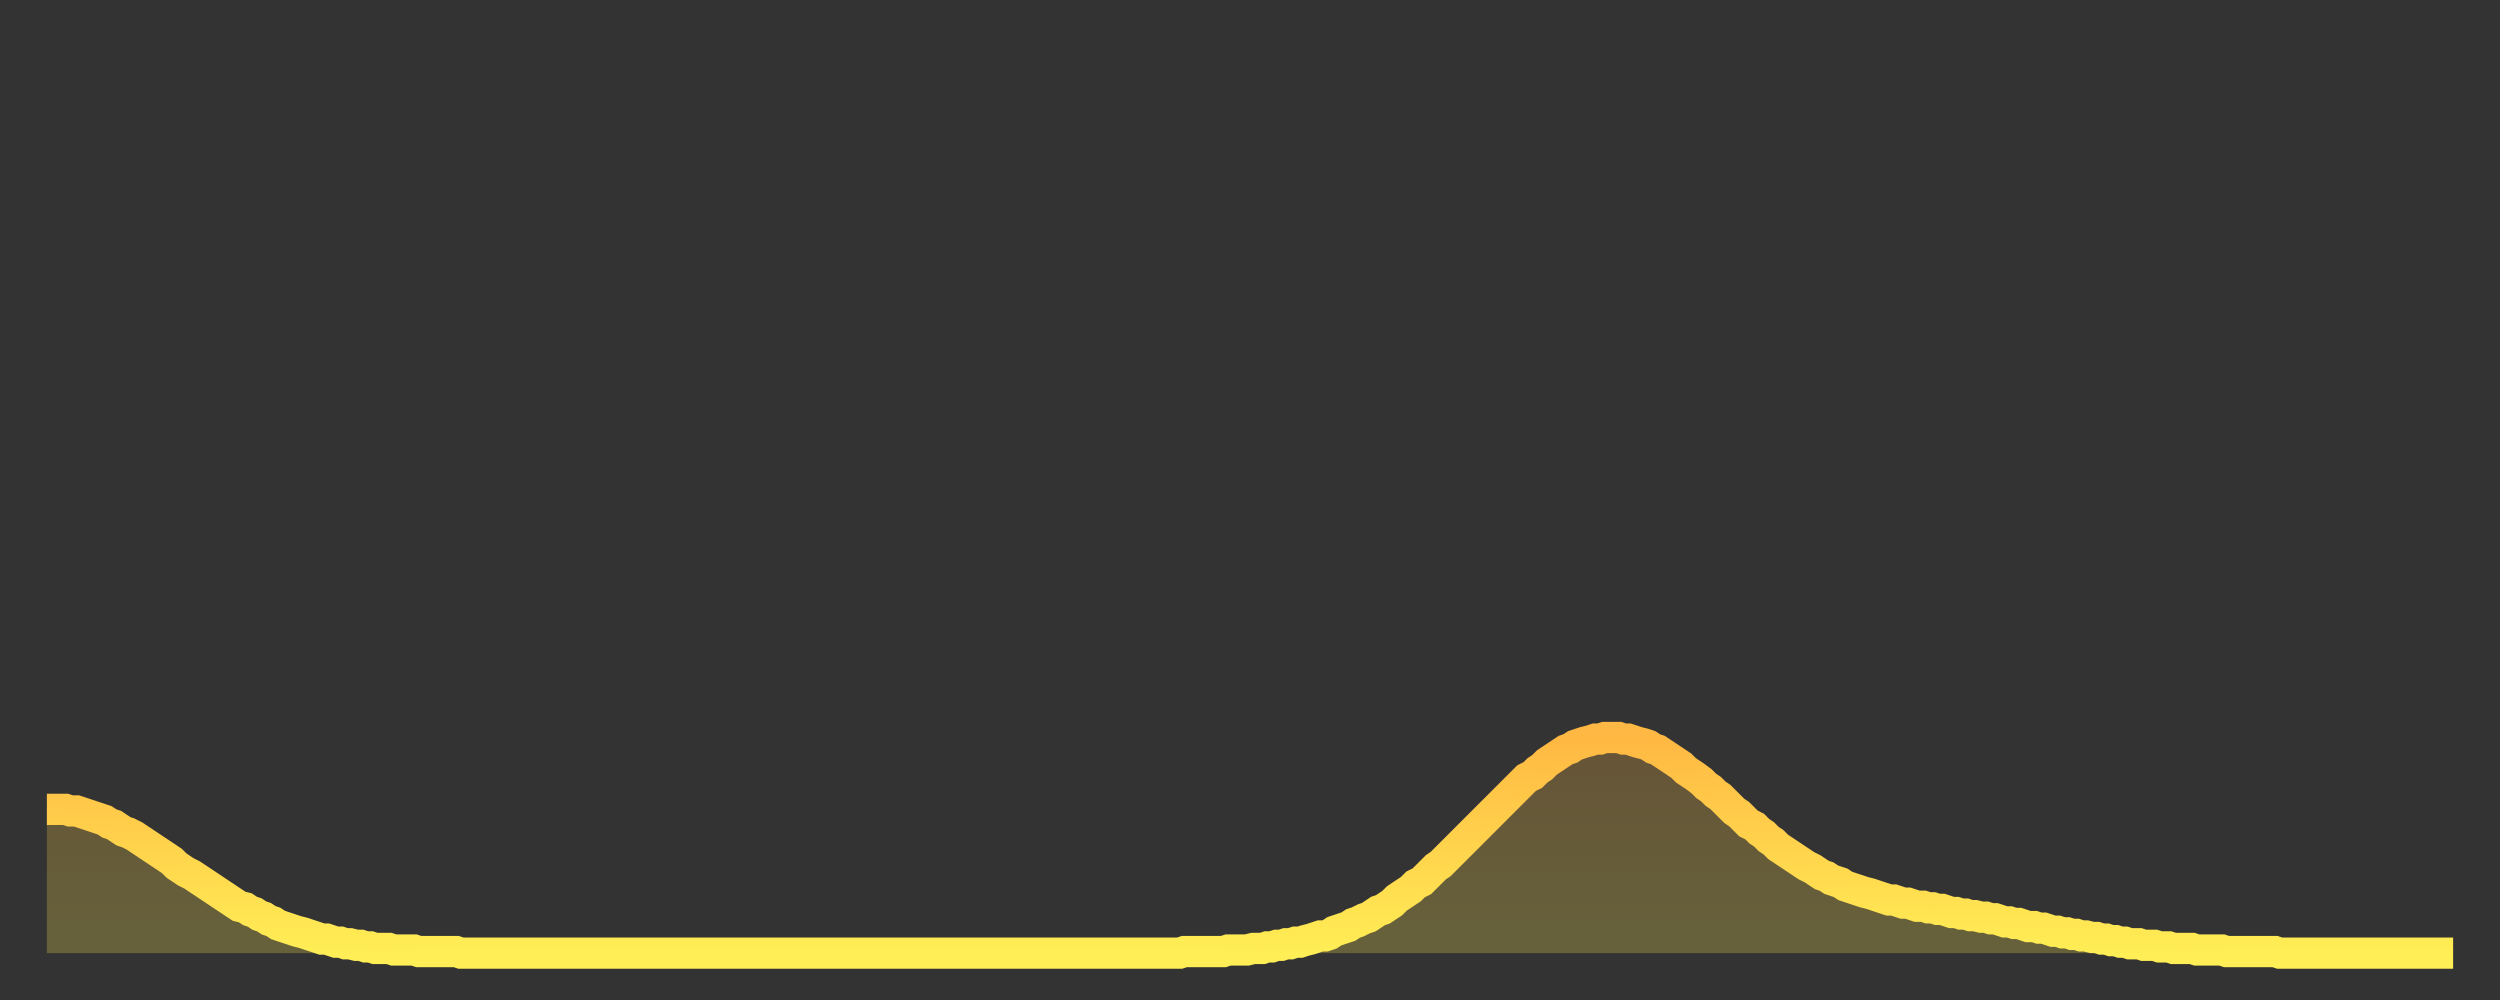
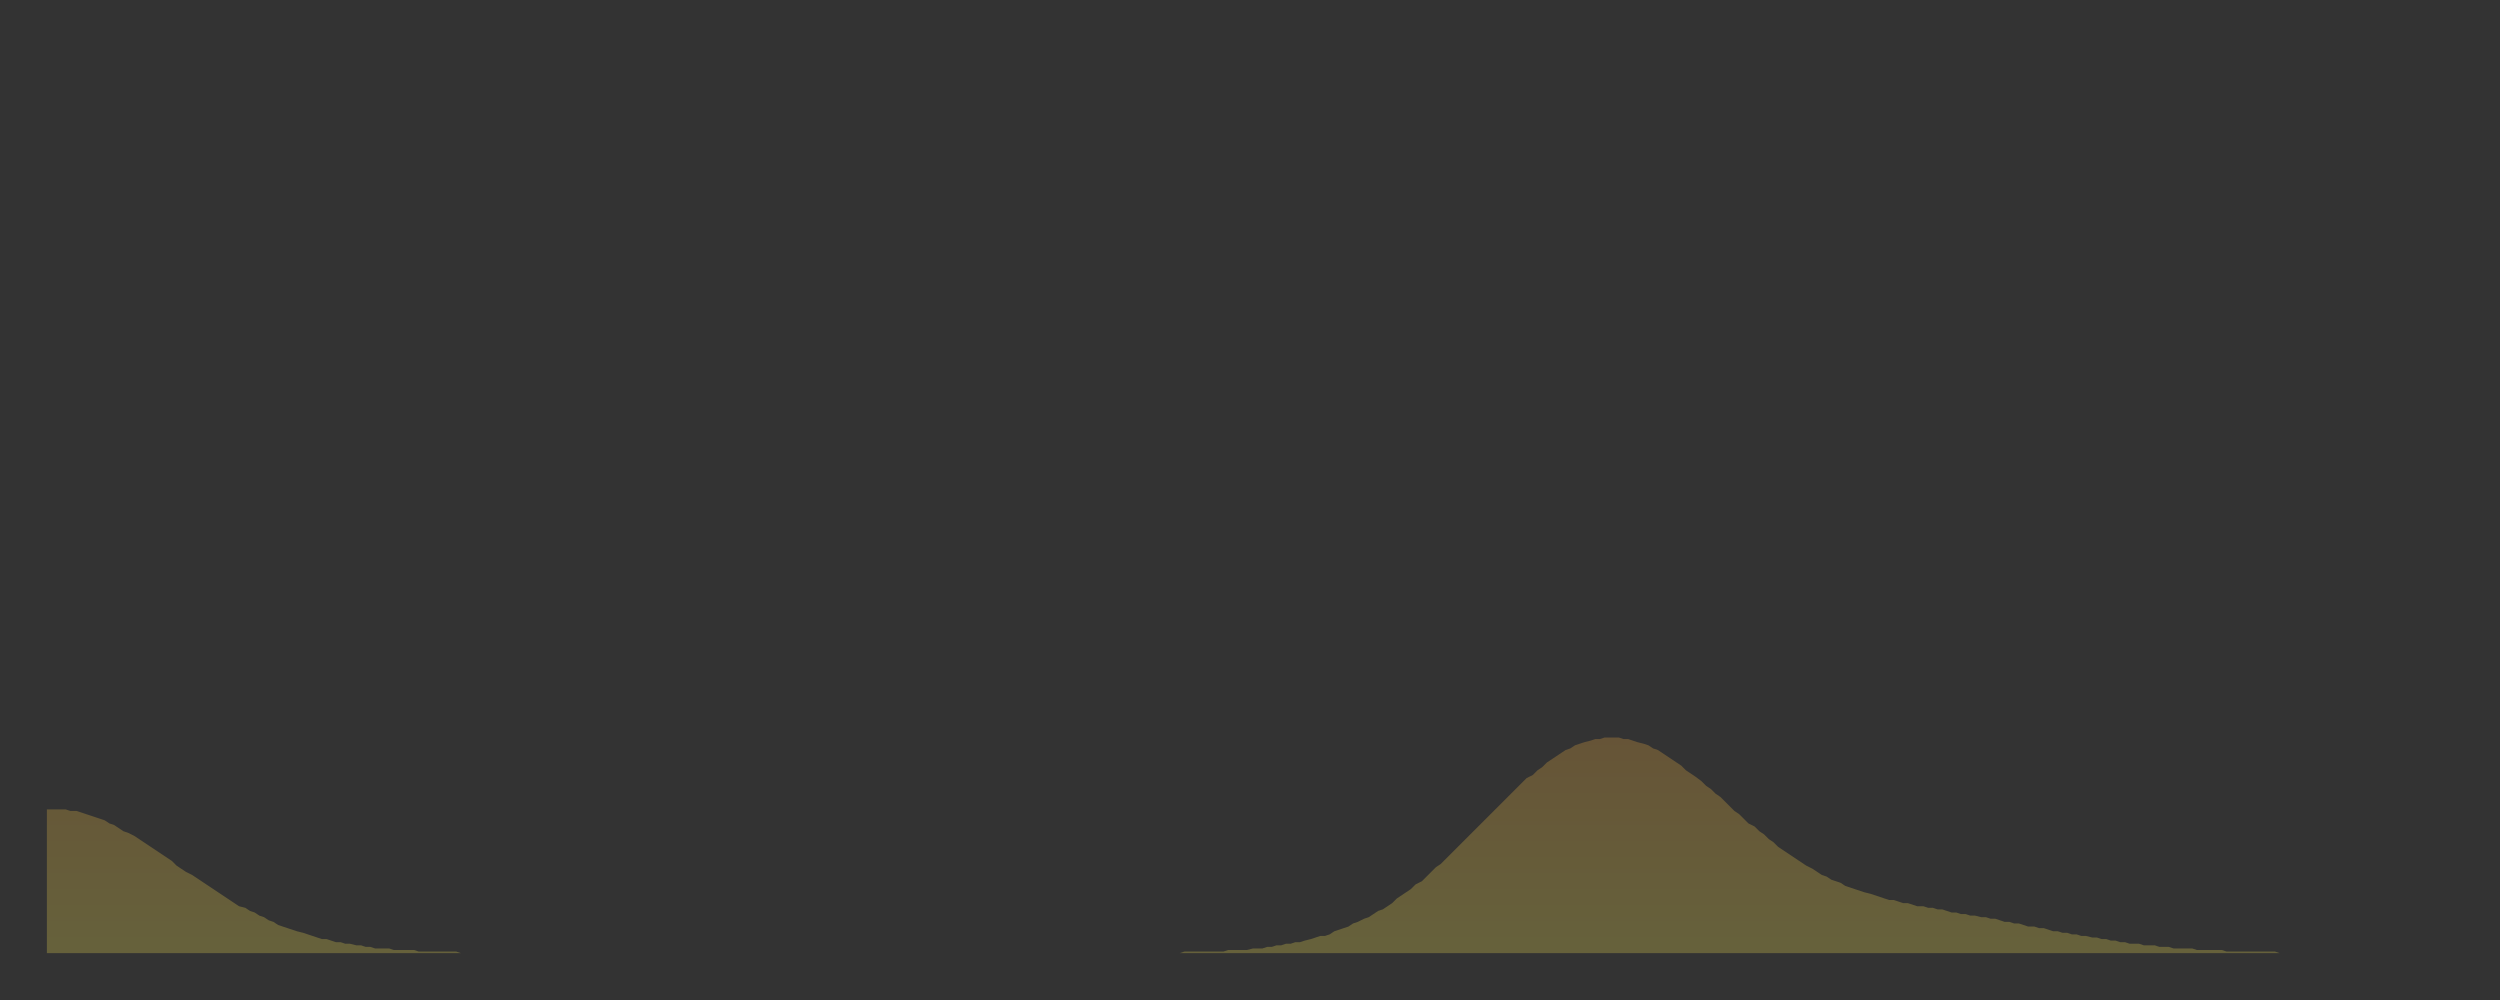
<svg xmlns="http://www.w3.org/2000/svg" baseProfile="full" height="64" version="1.1" width="160">
  <rect width="100%" height="100%" fill="#333333" stroke="none" />
  <defs>
    <linearGradient id="id3261894" x1="0" x2="0" y1="0" y2="1">
      <stop offset="0%" stop-color="#ffb843" />
      <stop offset="50%" stop-color="#ffd34c" />
      <stop offset="100%" stop-color="#ffee55" />
    </linearGradient>
  </defs>
  <g transform="translate(3,3)">
    <g>
-       <path d="M 0.0 48.8 0.3 48.8 0.6 48.8 0.9 48.8 1.2 48.8 1.5 48.9 1.9 48.9 2.2 49.0 2.5 49.1 2.8 49.2 3.1 49.3 3.4 49.4 3.7 49.5 4.0 49.7 4.3 49.8 4.6 50.0 4.9 50.2 5.2 50.3 5.6 50.5 5.9 50.7 6.2 50.9 6.5 51.1 6.8 51.3 7.1 51.5 7.4 51.7 7.7 51.9 8.0 52.1 8.3 52.4 8.6 52.6 8.9 52.8 9.3 53.0 9.6 53.2 9.9 53.4 10.2 53.6 10.5 53.8 10.8 54.0 11.1 54.2 11.4 54.4 11.7 54.6 12.0 54.8 12.3 55.0 12.7 55.1 13.0 55.3 13.3 55.4 13.6 55.6 13.9 55.7 14.2 55.9 14.5 56.0 14.8 56.2 15.1 56.3 15.4 56.4 15.7 56.5 16.0 56.6 16.4 56.7 16.7 56.8 17.0 56.9 17.3 57.0 17.6 57.1 17.9 57.1 18.2 57.2 18.5 57.3 18.8 57.3 19.1 57.4 19.4 57.4 19.8 57.5 20.1 57.5 20.4 57.6 20.7 57.6 21.0 57.7 21.3 57.7 21.6 57.7 21.9 57.7 22.2 57.8 22.5 57.8 22.8 57.8 23.1 57.8 23.5 57.8 23.8 57.9 24.1 57.9 24.4 57.9 24.7 57.9 25.0 57.9 25.3 57.9 25.6 57.9 25.9 57.9 26.2 57.9 26.5 58.0 26.8 58.0 27.2 58.0 27.5 58.0 27.8 58.0 28.1 58.0 28.4 58.0 28.7 58.0 29.0 58.0 29.3 58.0 29.6 58.0 29.9 58.0 30.2 58.0 30.6 58.0 30.9 58.0 31.2 58.0 31.5 58.0 31.8 58.0 32.1 58.0 32.4 58.0 32.7 58.0 33.0 58.0 33.3 58.0 33.6 58.0 33.9 58.0 34.3 58.0 34.6 58.0 34.9 58.0 35.2 58.0 35.5 58.0 35.8 58.0 36.1 58.0 36.4 58.0 36.7 58.0 37.0 58.0 37.3 58.0 37.7 58.0 38.0 58.0 38.3 58.0 38.6 58.0 38.9 58.0 39.2 58.0 39.5 58.0 39.8 58.0 40.1 58.0 40.4 58.0 40.7 58.0 41.0 58.0 41.4 58.0 41.7 58.0 42.0 58.0 42.3 58.0 42.6 58.0 42.9 58.0 43.2 58.0 43.5 58.0 43.8 58.0 44.1 58.0 44.4 58.0 44.7 58.0 45.1 58.0 45.4 58.0 45.7 58.0 46.0 58.0 46.3 58.0 46.6 58.0 46.9 58.0 47.2 58.0 47.5 58.0 47.8 58.0 48.1 58.0 48.5 58.0 48.8 58.0 49.1 58.0 49.4 58.0 49.7 58.0 50.0 58.0 50.3 58.0 50.6 58.0 50.9 58.0 51.2 58.0 51.5 58.0 51.8 58.0 52.2 58.0 52.5 58.0 52.8 58.0 53.1 58.0 53.4 58.0 53.7 58.0 54.0 58.0 54.3 58.0 54.6 58.0 54.9 58.0 55.2 58.0 55.6 58.0 55.9 58.0 56.2 58.0 56.5 58.0 56.8 58.0 57.1 58.0 57.4 58.0 57.7 58.0 58.0 58.0 58.3 58.0 58.6 58.0 58.9 58.0 59.3 58.0 59.6 58.0 59.9 58.0 60.2 58.0 60.5 58.0 60.8 58.0 61.1 58.0 61.4 58.0 61.7 58.0 62.0 58.0 62.3 58.0 62.6 58.0 63.0 58.0 63.3 58.0 63.6 58.0 63.9 58.0 64.2 58.0 64.5 58.0 64.8 58.0 65.1 58.0 65.4 58.0 65.7 58.0 66.0 58.0 66.4 58.0 66.7 58.0 67.0 58.0 67.3 58.0 67.6 58.0 67.9 58.0 68.2 58.0 68.5 58.0 68.8 58.0 69.1 58.0 69.4 58.0 69.7 58.0 70.1 58.0 70.4 58.0 70.7 58.0 71.0 58.0 71.3 58.0 71.6 58.0 71.9 58.0 72.2 58.0 72.5 58.0 72.8 57.9 73.1 57.9 73.5 57.9 73.8 57.9 74.1 57.9 74.4 57.9 74.7 57.9 75.0 57.9 75.3 57.9 75.6 57.8 75.9 57.8 76.2 57.8 76.5 57.8 76.8 57.8 77.2 57.7 77.5 57.7 77.8 57.7 78.1 57.6 78.4 57.6 78.7 57.5 79.0 57.5 79.3 57.4 79.6 57.4 79.9 57.3 80.2 57.3 80.5 57.2 80.9 57.1 81.2 57.0 81.5 56.9 81.8 56.9 82.1 56.8 82.4 56.6 82.7 56.5 83.0 56.4 83.3 56.3 83.6 56.1 83.9 56.0 84.3 55.8 84.6 55.7 84.9 55.5 85.2 55.3 85.5 55.2 85.8 55.0 86.1 54.8 86.4 54.5 86.7 54.3 87.0 54.1 87.3 53.9 87.6 53.6 88.0 53.4 88.3 53.1 88.6 52.8 88.9 52.5 89.2 52.3 89.5 52.0 89.8 51.7 90.1 51.4 90.4 51.1 90.7 50.8 91.0 50.5 91.4 50.1 91.7 49.8 92.0 49.5 92.3 49.2 92.6 48.9 92.9 48.6 93.2 48.3 93.5 48.0 93.8 47.7 94.1 47.4 94.4 47.1 94.7 46.8 95.1 46.6 95.4 46.3 95.7 46.1 96.0 45.8 96.3 45.6 96.6 45.4 96.9 45.2 97.2 45.0 97.5 44.9 97.8 44.7 98.1 44.6 98.4 44.5 98.8 44.4 99.1 44.3 99.4 44.3 99.7 44.2 100.0 44.2 100.3 44.2 100.6 44.2 100.9 44.3 101.2 44.3 101.5 44.4 101.8 44.5 102.2 44.6 102.5 44.7 102.8 44.9 103.1 45.0 103.4 45.2 103.7 45.4 104.0 45.6 104.3 45.8 104.6 46.0 104.9 46.3 105.2 46.5 105.5 46.7 105.9 47.0 106.2 47.3 106.5 47.5 106.8 47.8 107.1 48.0 107.4 48.3 107.7 48.6 108.0 48.9 108.3 49.1 108.6 49.4 108.9 49.7 109.3 49.9 109.6 50.2 109.9 50.4 110.2 50.7 110.5 50.9 110.8 51.2 111.1 51.4 111.4 51.6 111.7 51.8 112.0 52.0 112.3 52.2 112.6 52.4 113.0 52.6 113.3 52.8 113.6 53.0 113.9 53.1 114.2 53.3 114.5 53.4 114.8 53.5 115.1 53.7 115.4 53.8 115.7 53.9 116.0 54.0 116.3 54.1 116.7 54.2 117.0 54.3 117.3 54.4 117.6 54.5 117.9 54.6 118.2 54.6 118.5 54.7 118.8 54.8 119.1 54.8 119.4 54.9 119.7 55.0 120.1 55.0 120.4 55.1 120.7 55.1 121.0 55.2 121.3 55.2 121.6 55.3 121.9 55.4 122.2 55.4 122.5 55.5 122.8 55.5 123.1 55.6 123.4 55.6 123.8 55.7 124.1 55.7 124.4 55.8 124.7 55.8 125.0 55.9 125.3 56.0 125.6 56.0 125.9 56.1 126.2 56.1 126.5 56.2 126.8 56.3 127.2 56.3 127.5 56.4 127.8 56.4 128.1 56.5 128.4 56.6 128.7 56.6 129.0 56.7 129.3 56.7 129.6 56.8 129.9 56.8 130.2 56.9 130.5 56.9 130.9 57.0 131.2 57.0 131.5 57.1 131.8 57.1 132.1 57.2 132.4 57.2 132.7 57.3 133.0 57.3 133.3 57.4 133.6 57.4 133.9 57.4 134.2 57.5 134.6 57.5 134.9 57.5 135.2 57.6 135.5 57.6 135.8 57.6 136.1 57.7 136.4 57.7 136.7 57.7 137.0 57.7 137.3 57.7 137.6 57.8 138.0 57.8 138.3 57.8 138.6 57.8 138.9 57.8 139.2 57.8 139.5 57.9 139.8 57.9 140.1 57.9 140.4 57.9 140.7 57.9 141.0 57.9 141.3 57.9 141.7 57.9 142.0 57.9 142.3 57.9 142.6 57.9 142.9 58.0 143.2 58.0 143.5 58.0 143.8 58.0 144.1 58.0 144.4 58.0 144.7 58.0 145.1 58.0 145.4 58.0 145.7 58.0 146.0 58.0 146.3 58.0 146.6 58.0 146.9 58.0 147.2 58.0 147.5 58.0 147.8 58.0 148.1 58.0 148.4 58.0 148.8 58.0 149.1 58.0 149.4 58.0 149.7 58.0 150.0 58.0 150.3 58.0 150.6 58.0 150.9 58.0 151.2 58.0 151.5 58.0 151.8 58.0 152.1 58.0 152.5 58.0 152.8 58.0 153.1 58.0 153.4 58.0 153.7 58.0 154.0 58.0" fill="none" id="graph-curve" opacity="1" stroke="url(#id3261894)" stroke-width="2" />
      <path d="M 0 58 L 0.0 48.8 0.3 48.8 0.6 48.8 0.9 48.8 1.2 48.8 1.5 48.9 1.9 48.9 2.2 49.0 2.5 49.1 2.8 49.2 3.1 49.3 3.4 49.4 3.7 49.5 4.0 49.7 4.3 49.8 4.6 50.0 4.9 50.2 5.2 50.3 5.6 50.5 5.9 50.7 6.2 50.9 6.5 51.1 6.8 51.3 7.1 51.5 7.4 51.7 7.7 51.9 8.0 52.1 8.3 52.4 8.6 52.6 8.9 52.8 9.3 53.0 9.6 53.2 9.9 53.4 10.2 53.6 10.5 53.8 10.8 54.0 11.1 54.2 11.4 54.4 11.7 54.6 12.0 54.8 12.3 55.0 12.7 55.1 13.0 55.3 13.3 55.4 13.6 55.6 13.9 55.7 14.2 55.9 14.5 56.0 14.8 56.2 15.1 56.3 15.4 56.4 15.7 56.5 16.0 56.6 16.4 56.7 16.7 56.8 17.0 56.9 17.3 57.0 17.6 57.1 17.9 57.1 18.2 57.2 18.5 57.3 18.8 57.3 19.1 57.4 19.4 57.4 19.8 57.5 20.1 57.5 20.4 57.6 20.7 57.6 21.0 57.7 21.3 57.7 21.6 57.7 21.9 57.7 22.2 57.8 22.5 57.8 22.8 57.8 23.1 57.8 23.5 57.8 23.8 57.9 24.1 57.9 24.4 57.9 24.7 57.9 25.0 57.9 25.3 57.9 25.6 57.9 25.9 57.9 26.2 57.9 26.5 58.0 26.8 58.0 27.2 58.0 27.5 58.0 27.8 58.0 28.1 58.0 28.4 58.0 28.7 58.0 29.0 58.0 29.3 58.0 29.6 58.0 29.9 58.0 30.2 58.0 30.6 58.0 30.9 58.0 31.2 58.0 31.5 58.0 31.8 58.0 32.1 58.0 32.4 58.0 32.7 58.0 33.0 58.0 33.3 58.0 33.6 58.0 33.9 58.0 34.3 58.0 34.6 58.0 34.9 58.0 35.2 58.0 35.5 58.0 35.8 58.0 36.1 58.0 36.4 58.0 36.7 58.0 37.0 58.0 37.3 58.0 37.7 58.0 38.0 58.0 38.3 58.0 38.6 58.0 38.9 58.0 39.2 58.0 39.5 58.0 39.8 58.0 40.1 58.0 40.4 58.0 40.7 58.0 41.0 58.0 41.4 58.0 41.7 58.0 42.0 58.0 42.3 58.0 42.6 58.0 42.9 58.0 43.2 58.0 43.5 58.0 43.8 58.0 44.1 58.0 44.4 58.0 44.7 58.0 45.1 58.0 45.4 58.0 45.7 58.0 46.0 58.0 46.3 58.0 46.6 58.0 46.9 58.0 47.2 58.0 47.5 58.0 47.8 58.0 48.1 58.0 48.5 58.0 48.8 58.0 49.1 58.0 49.4 58.0 49.7 58.0 50.0 58.0 50.3 58.0 50.6 58.0 50.9 58.0 51.2 58.0 51.5 58.0 51.8 58.0 52.2 58.0 52.5 58.0 52.8 58.0 53.1 58.0 53.4 58.0 53.7 58.0 54.0 58.0 54.3 58.0 54.6 58.0 54.9 58.0 55.2 58.0 55.6 58.0 55.9 58.0 56.2 58.0 56.5 58.0 56.8 58.0 57.1 58.0 57.4 58.0 57.7 58.0 58.0 58.0 58.3 58.0 58.6 58.0 58.9 58.0 59.3 58.0 59.6 58.0 59.9 58.0 60.2 58.0 60.5 58.0 60.8 58.0 61.1 58.0 61.4 58.0 61.7 58.0 62.0 58.0 62.3 58.0 62.6 58.0 63.0 58.0 63.3 58.0 63.6 58.0 63.9 58.0 64.2 58.0 64.5 58.0 64.8 58.0 65.1 58.0 65.4 58.0 65.7 58.0 66.0 58.0 66.4 58.0 66.7 58.0 67.0 58.0 67.3 58.0 67.6 58.0 67.9 58.0 68.2 58.0 68.5 58.0 68.8 58.0 69.1 58.0 69.4 58.0 69.7 58.0 70.1 58.0 70.4 58.0 70.7 58.0 71.0 58.0 71.3 58.0 71.6 58.0 71.9 58.0 72.2 58.0 72.5 58.0 72.8 57.9 73.1 57.9 73.5 57.9 73.8 57.9 74.1 57.9 74.4 57.9 74.7 57.9 75.0 57.9 75.3 57.9 75.6 57.8 75.9 57.8 76.2 57.8 76.5 57.8 76.8 57.8 77.2 57.7 77.5 57.7 77.8 57.7 78.1 57.6 78.4 57.6 78.7 57.5 79.0 57.5 79.3 57.4 79.6 57.4 79.9 57.3 80.2 57.3 80.5 57.2 80.9 57.1 81.2 57.0 81.5 56.9 81.8 56.9 82.1 56.8 82.4 56.6 82.7 56.5 83.0 56.4 83.3 56.3 83.6 56.1 83.9 56.0 84.3 55.8 84.6 55.7 84.9 55.5 85.2 55.3 85.5 55.2 85.8 55.0 86.1 54.8 86.4 54.5 86.7 54.3 87.0 54.1 87.3 53.9 87.6 53.6 88.0 53.4 88.3 53.1 88.6 52.8 88.9 52.5 89.2 52.3 89.5 52.0 89.8 51.7 90.1 51.4 90.4 51.1 90.7 50.8 91.0 50.5 91.4 50.1 91.7 49.8 92.0 49.5 92.3 49.2 92.6 48.9 92.9 48.6 93.2 48.3 93.5 48.0 93.8 47.7 94.1 47.4 94.4 47.1 94.7 46.8 95.1 46.6 95.4 46.3 95.7 46.1 96.0 45.8 96.3 45.6 96.6 45.4 96.9 45.2 97.2 45.0 97.5 44.9 97.8 44.7 98.1 44.6 98.4 44.5 98.8 44.4 99.1 44.3 99.4 44.3 99.7 44.2 100.0 44.2 100.3 44.2 100.6 44.2 100.9 44.3 101.2 44.3 101.5 44.4 101.8 44.5 102.2 44.6 102.5 44.7 102.8 44.9 103.1 45.0 103.4 45.2 103.7 45.4 104.0 45.6 104.3 45.8 104.6 46.0 104.9 46.3 105.2 46.5 105.5 46.7 105.9 47.0 106.2 47.3 106.5 47.5 106.8 47.8 107.1 48.0 107.4 48.3 107.7 48.6 108.0 48.9 108.3 49.1 108.6 49.4 108.9 49.7 109.3 49.9 109.6 50.2 109.9 50.4 110.2 50.7 110.5 50.9 110.8 51.2 111.1 51.4 111.4 51.6 111.7 51.8 112.0 52.0 112.3 52.2 112.6 52.4 113.0 52.6 113.3 52.8 113.6 53.0 113.9 53.1 114.2 53.3 114.5 53.4 114.8 53.5 115.1 53.7 115.4 53.8 115.7 53.9 116.0 54.0 116.3 54.1 116.7 54.2 117.0 54.3 117.3 54.4 117.6 54.5 117.9 54.6 118.2 54.6 118.5 54.7 118.8 54.8 119.1 54.8 119.4 54.9 119.7 55.0 120.1 55.0 120.4 55.1 120.7 55.1 121.0 55.2 121.3 55.2 121.6 55.3 121.9 55.4 122.2 55.4 122.5 55.5 122.8 55.5 123.1 55.6 123.4 55.6 123.8 55.7 124.1 55.7 124.4 55.8 124.7 55.8 125.0 55.9 125.3 56.0 125.6 56.0 125.9 56.1 126.2 56.1 126.5 56.2 126.8 56.3 127.2 56.3 127.5 56.4 127.8 56.4 128.1 56.5 128.4 56.6 128.7 56.6 129.0 56.7 129.3 56.7 129.6 56.8 129.9 56.8 130.2 56.9 130.5 56.9 130.9 57.0 131.2 57.0 131.5 57.1 131.8 57.1 132.1 57.2 132.4 57.2 132.7 57.3 133.0 57.3 133.3 57.4 133.6 57.4 133.9 57.4 134.2 57.5 134.6 57.5 134.9 57.5 135.2 57.6 135.5 57.6 135.8 57.6 136.1 57.7 136.4 57.7 136.7 57.7 137.0 57.7 137.3 57.7 137.6 57.8 138.0 57.8 138.3 57.8 138.6 57.8 138.9 57.8 139.2 57.8 139.5 57.9 139.8 57.9 140.1 57.9 140.4 57.9 140.7 57.9 141.0 57.9 141.3 57.9 141.7 57.9 142.0 57.9 142.3 57.9 142.6 57.9 142.9 58.0 143.2 58.0 143.5 58.0 143.8 58.0 144.1 58.0 144.4 58.0 144.7 58.0 145.1 58.0 145.4 58.0 145.7 58.0 146.0 58.0 146.3 58.0 146.6 58.0 146.9 58.0 147.2 58.0 147.5 58.0 147.8 58.0 148.1 58.0 148.4 58.0 148.8 58.0 149.1 58.0 149.4 58.0 149.7 58.0 150.0 58.0 150.3 58.0 150.6 58.0 150.9 58.0 151.2 58.0 151.5 58.0 151.8 58.0 152.1 58.0 152.5 58.0 152.8 58.0 153.1 58.0 153.4 58.0 153.7 58.0 154.0 58.0 154 58" fill="url(#id3261894)" fill-opacity=".25" id="graph-shadow" />
    </g>
  </g>
</svg>